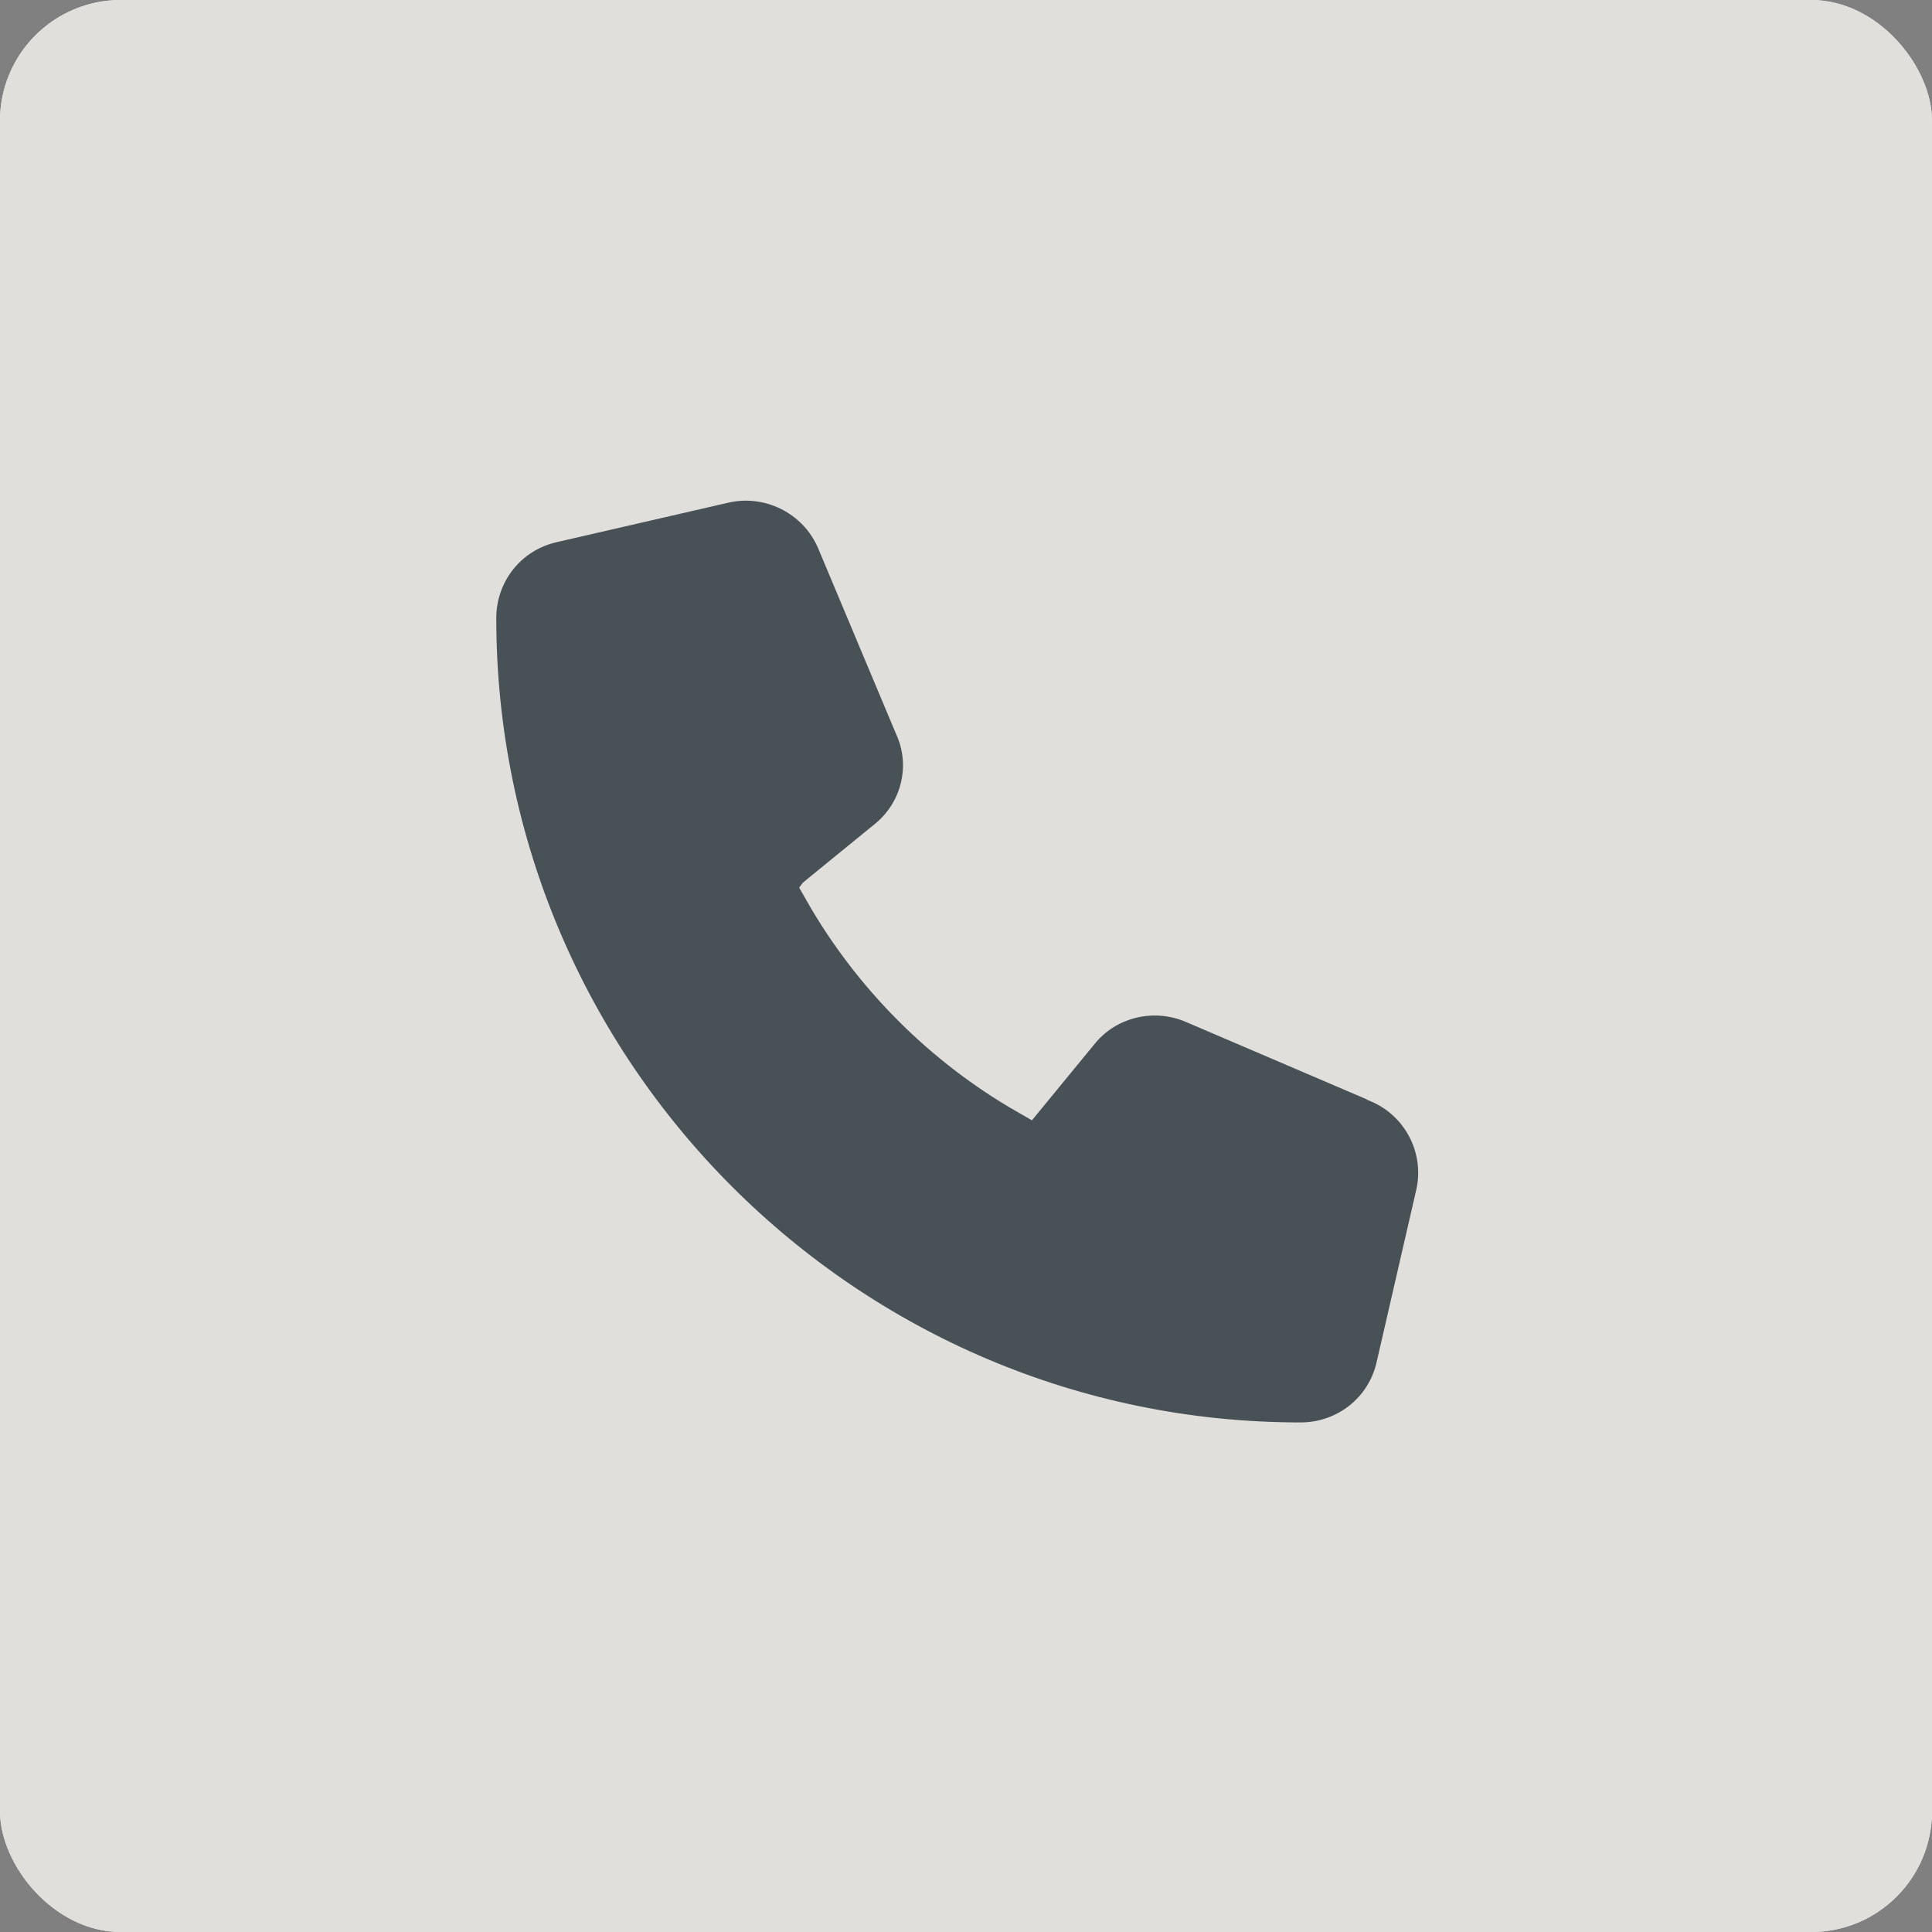
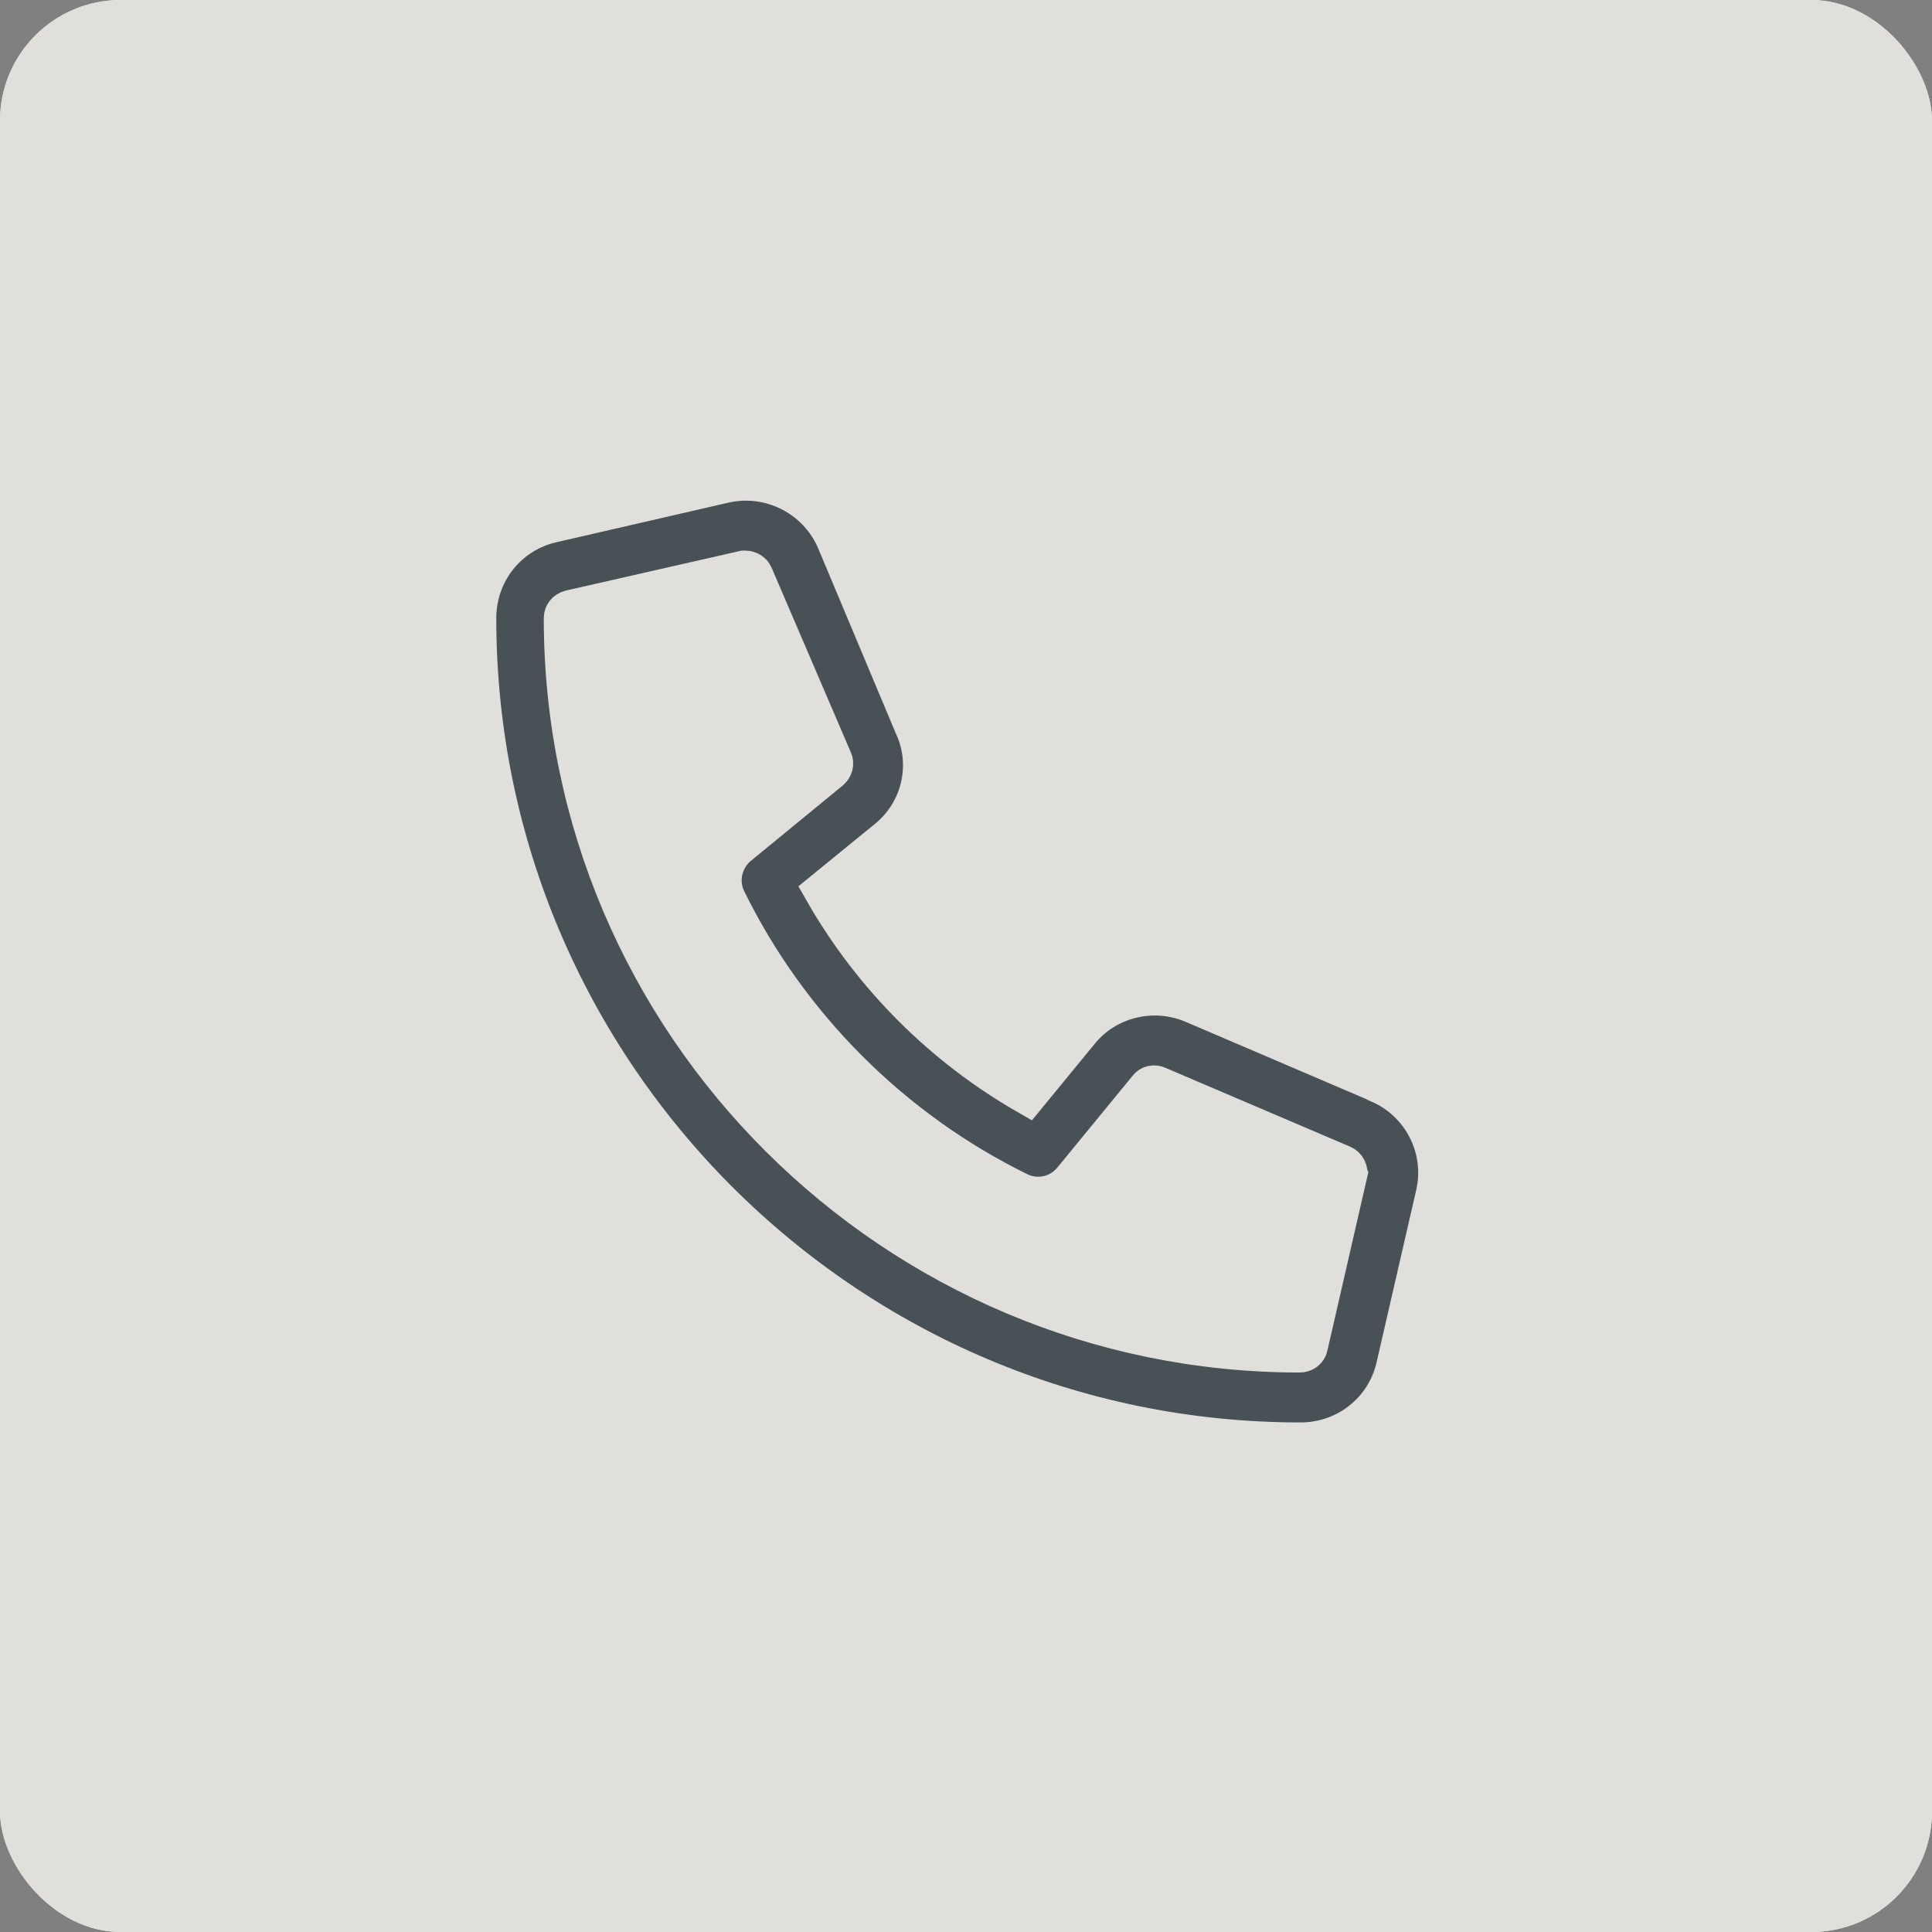
<svg xmlns="http://www.w3.org/2000/svg" viewBox="0 0 48 48">
  <rect x="0" y="0" width="48" height="48" fill="#808080" stroke="none" />
  <defs>
    <style>
      .c {
        fill: #f3f1ed;
      }

      .d {
        fill: #e0dfdc;
      }

      .e, .f {
        fill: #485156;
      }

      .f {
        stroke: #e0dfdc;
        stroke-miterlimit: 10;
      }
    </style>
  </defs>
  <g id="a" data-name="HG Quadrat">
    <rect class="c" width="48" height="48" rx="3" ry="3" />
    <rect class="d" width="48" height="48" rx="3" ry="3" />
  </g>
  <g id="b" data-name="ICONS">
    <path class="f" d="M34.24,26.89l-4.58-1.96c-1-.43-2.18-.15-2.86,.7l-1.28,1.56c-2.09-1.2-3.84-2.95-5.04-5.05l1.57-1.28c.84-.68,1.13-1.85,.66-2.85l-1.93-4.6c-.47-1.08-1.65-1.67-2.79-1.41l-4.26,.98c-1.12,.25-1.9,1.23-1.9,2.38,0,11.29,9.18,20.48,20.48,20.48,1.15,0,2.13-.78,2.38-1.89l.98-4.26c.27-1.15-.33-2.33-1.42-2.79Zm-.77,2.29l-.98,4.27c-.02,.09-.1,.15-.2,.15-10.06,0-18.28-8.18-18.28-18.24,0-.1,.06-.17,.16-.2l4.31-.98s.03,0,.04,0c.08,0,.16,.05,.19,.12l1.97,4.59c.04,.08,.01,.18-.06,.24l-2.28,1.87c-.4,.33-.53,.89-.3,1.36,1.54,3.14,4.12,5.72,7.26,7.26,.47,.23,1.03,.11,1.36-.3l1.87-2.28c.05-.07,.15-.09,.23-.05l4.59,1.96c.09,.04,.14,.14,.12,.23Z" />
-     <polygon class="e" points="12.66 15.7 14.23 13.96 18.67 13.26 21.98 17.97 21.55 19.71 19.72 22.24 20.67 24.77 25.9 28.69 28.34 25.55 34.62 28.6 33.57 34.27 31.31 34.62 23.64 32.79 17.1 28.08 13.96 21.19 12.66 15.7" />
  </g>
</svg>